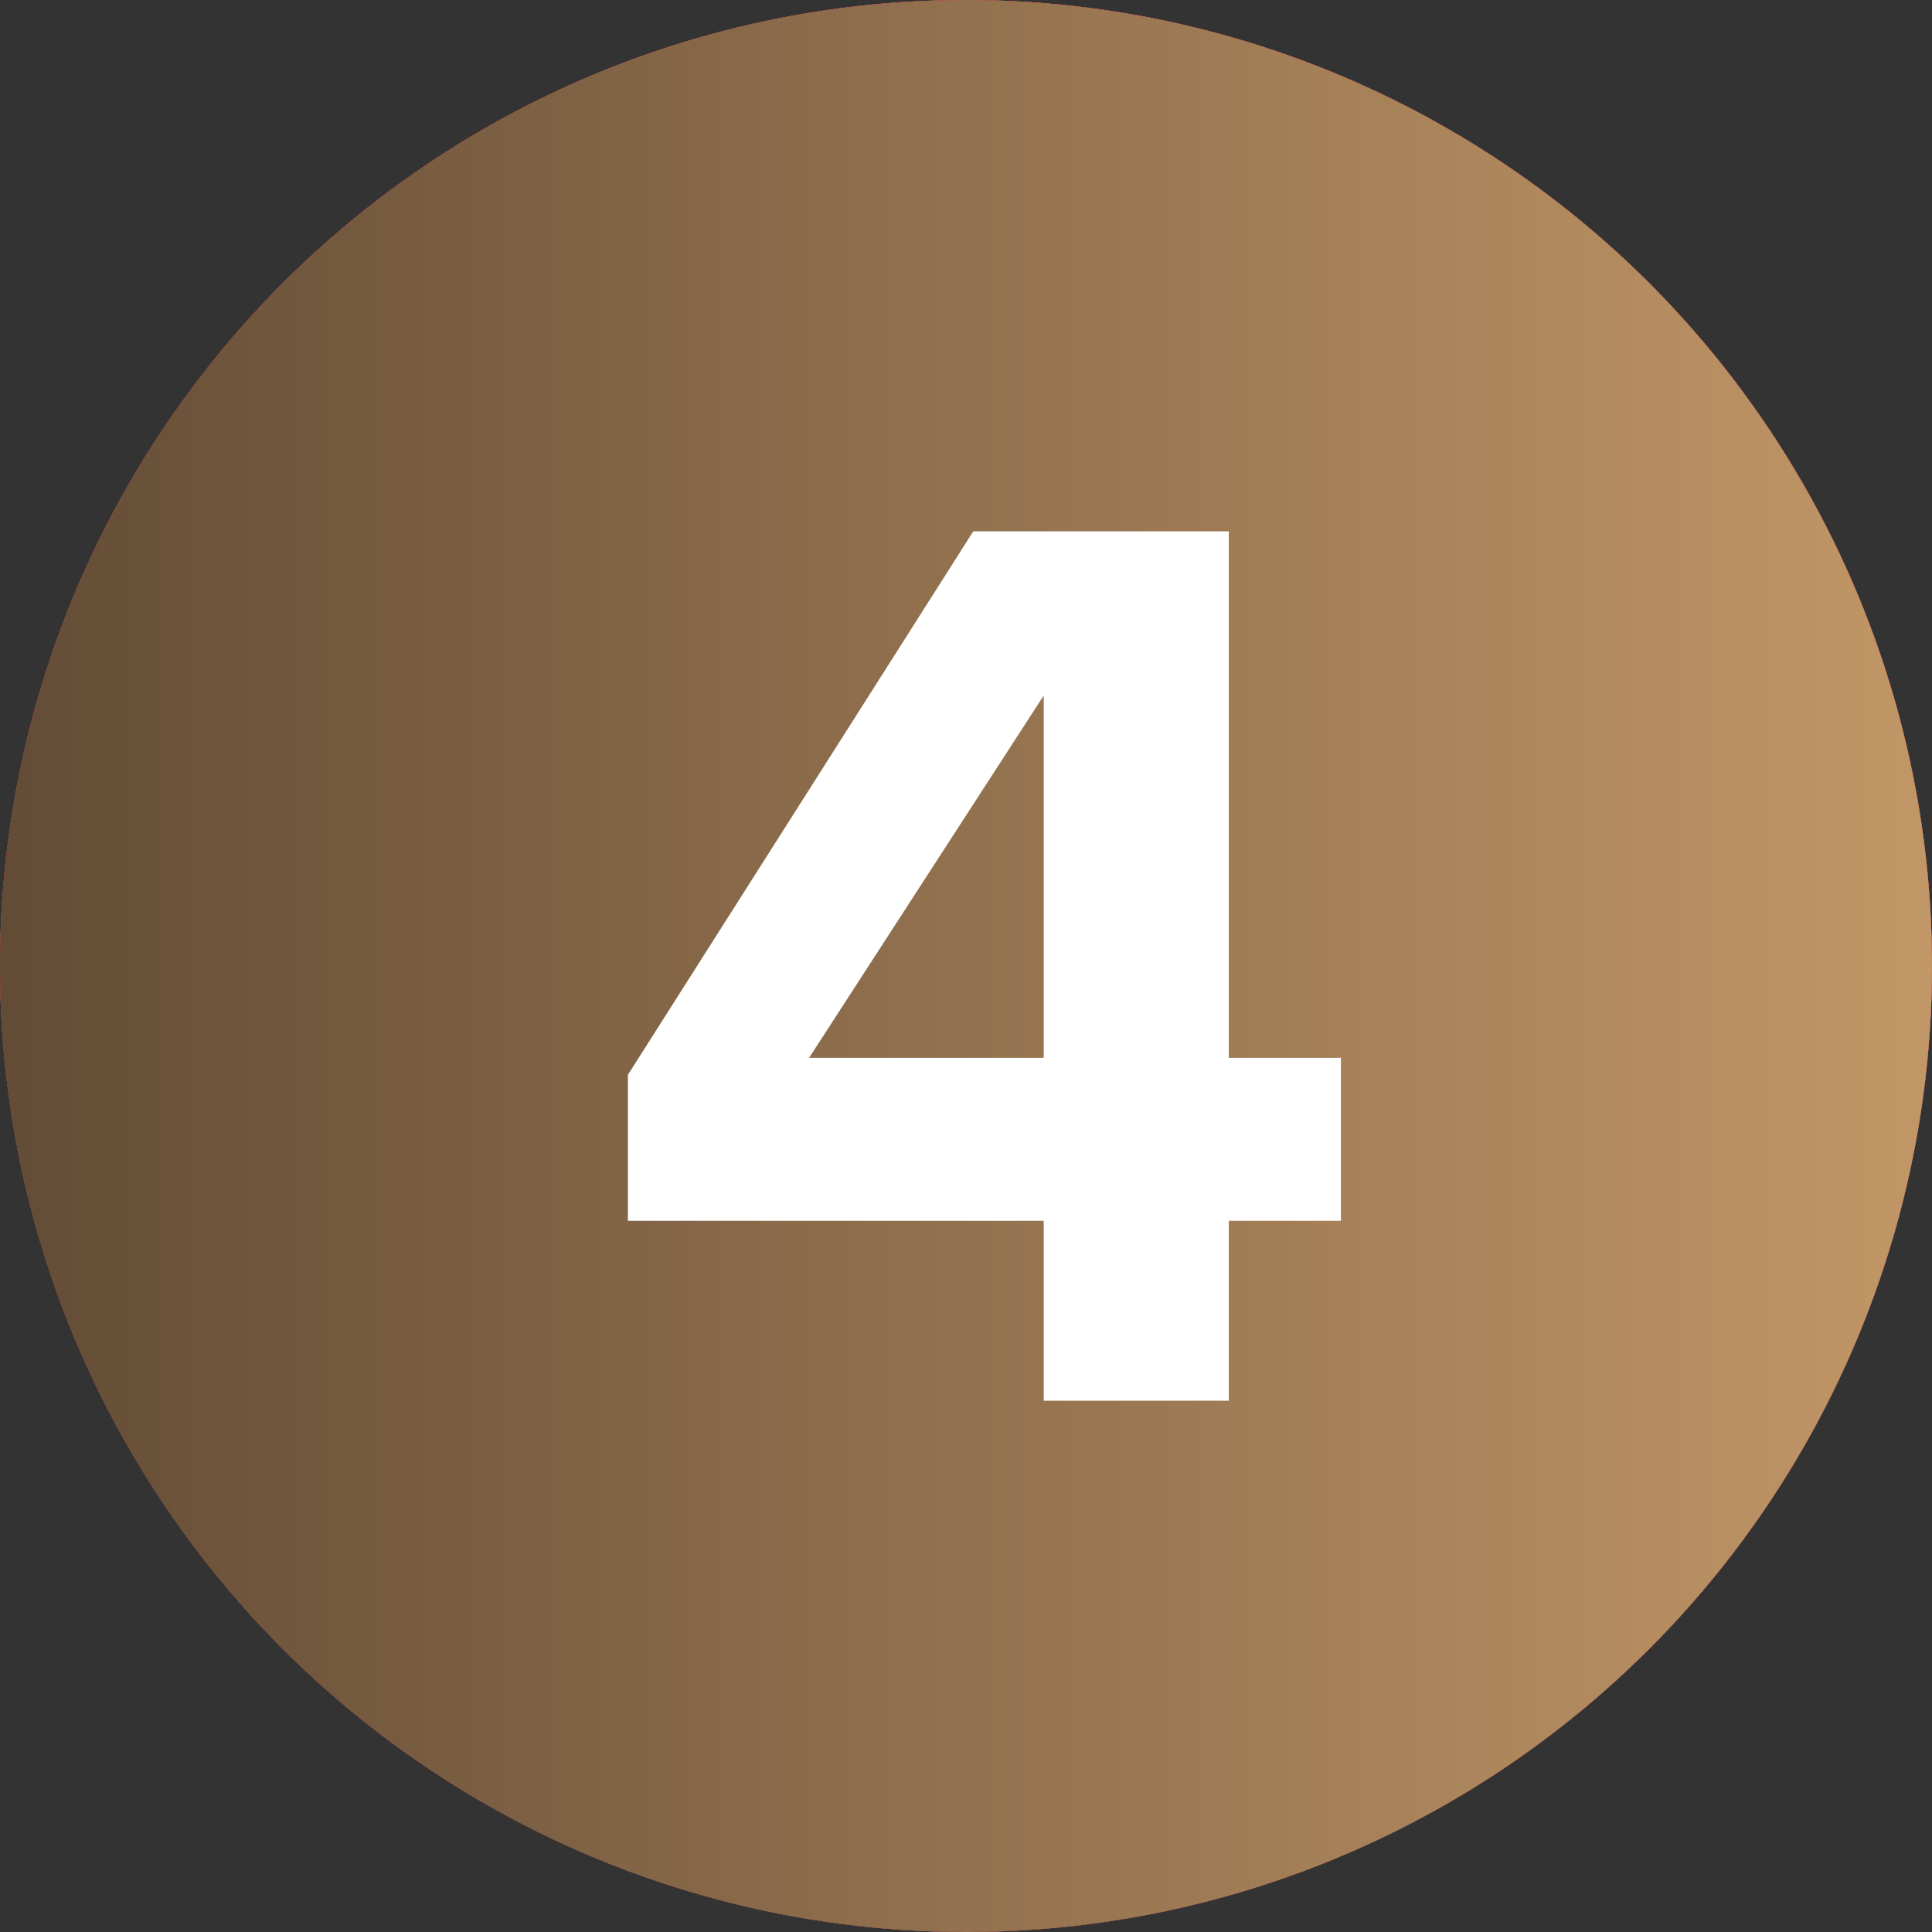
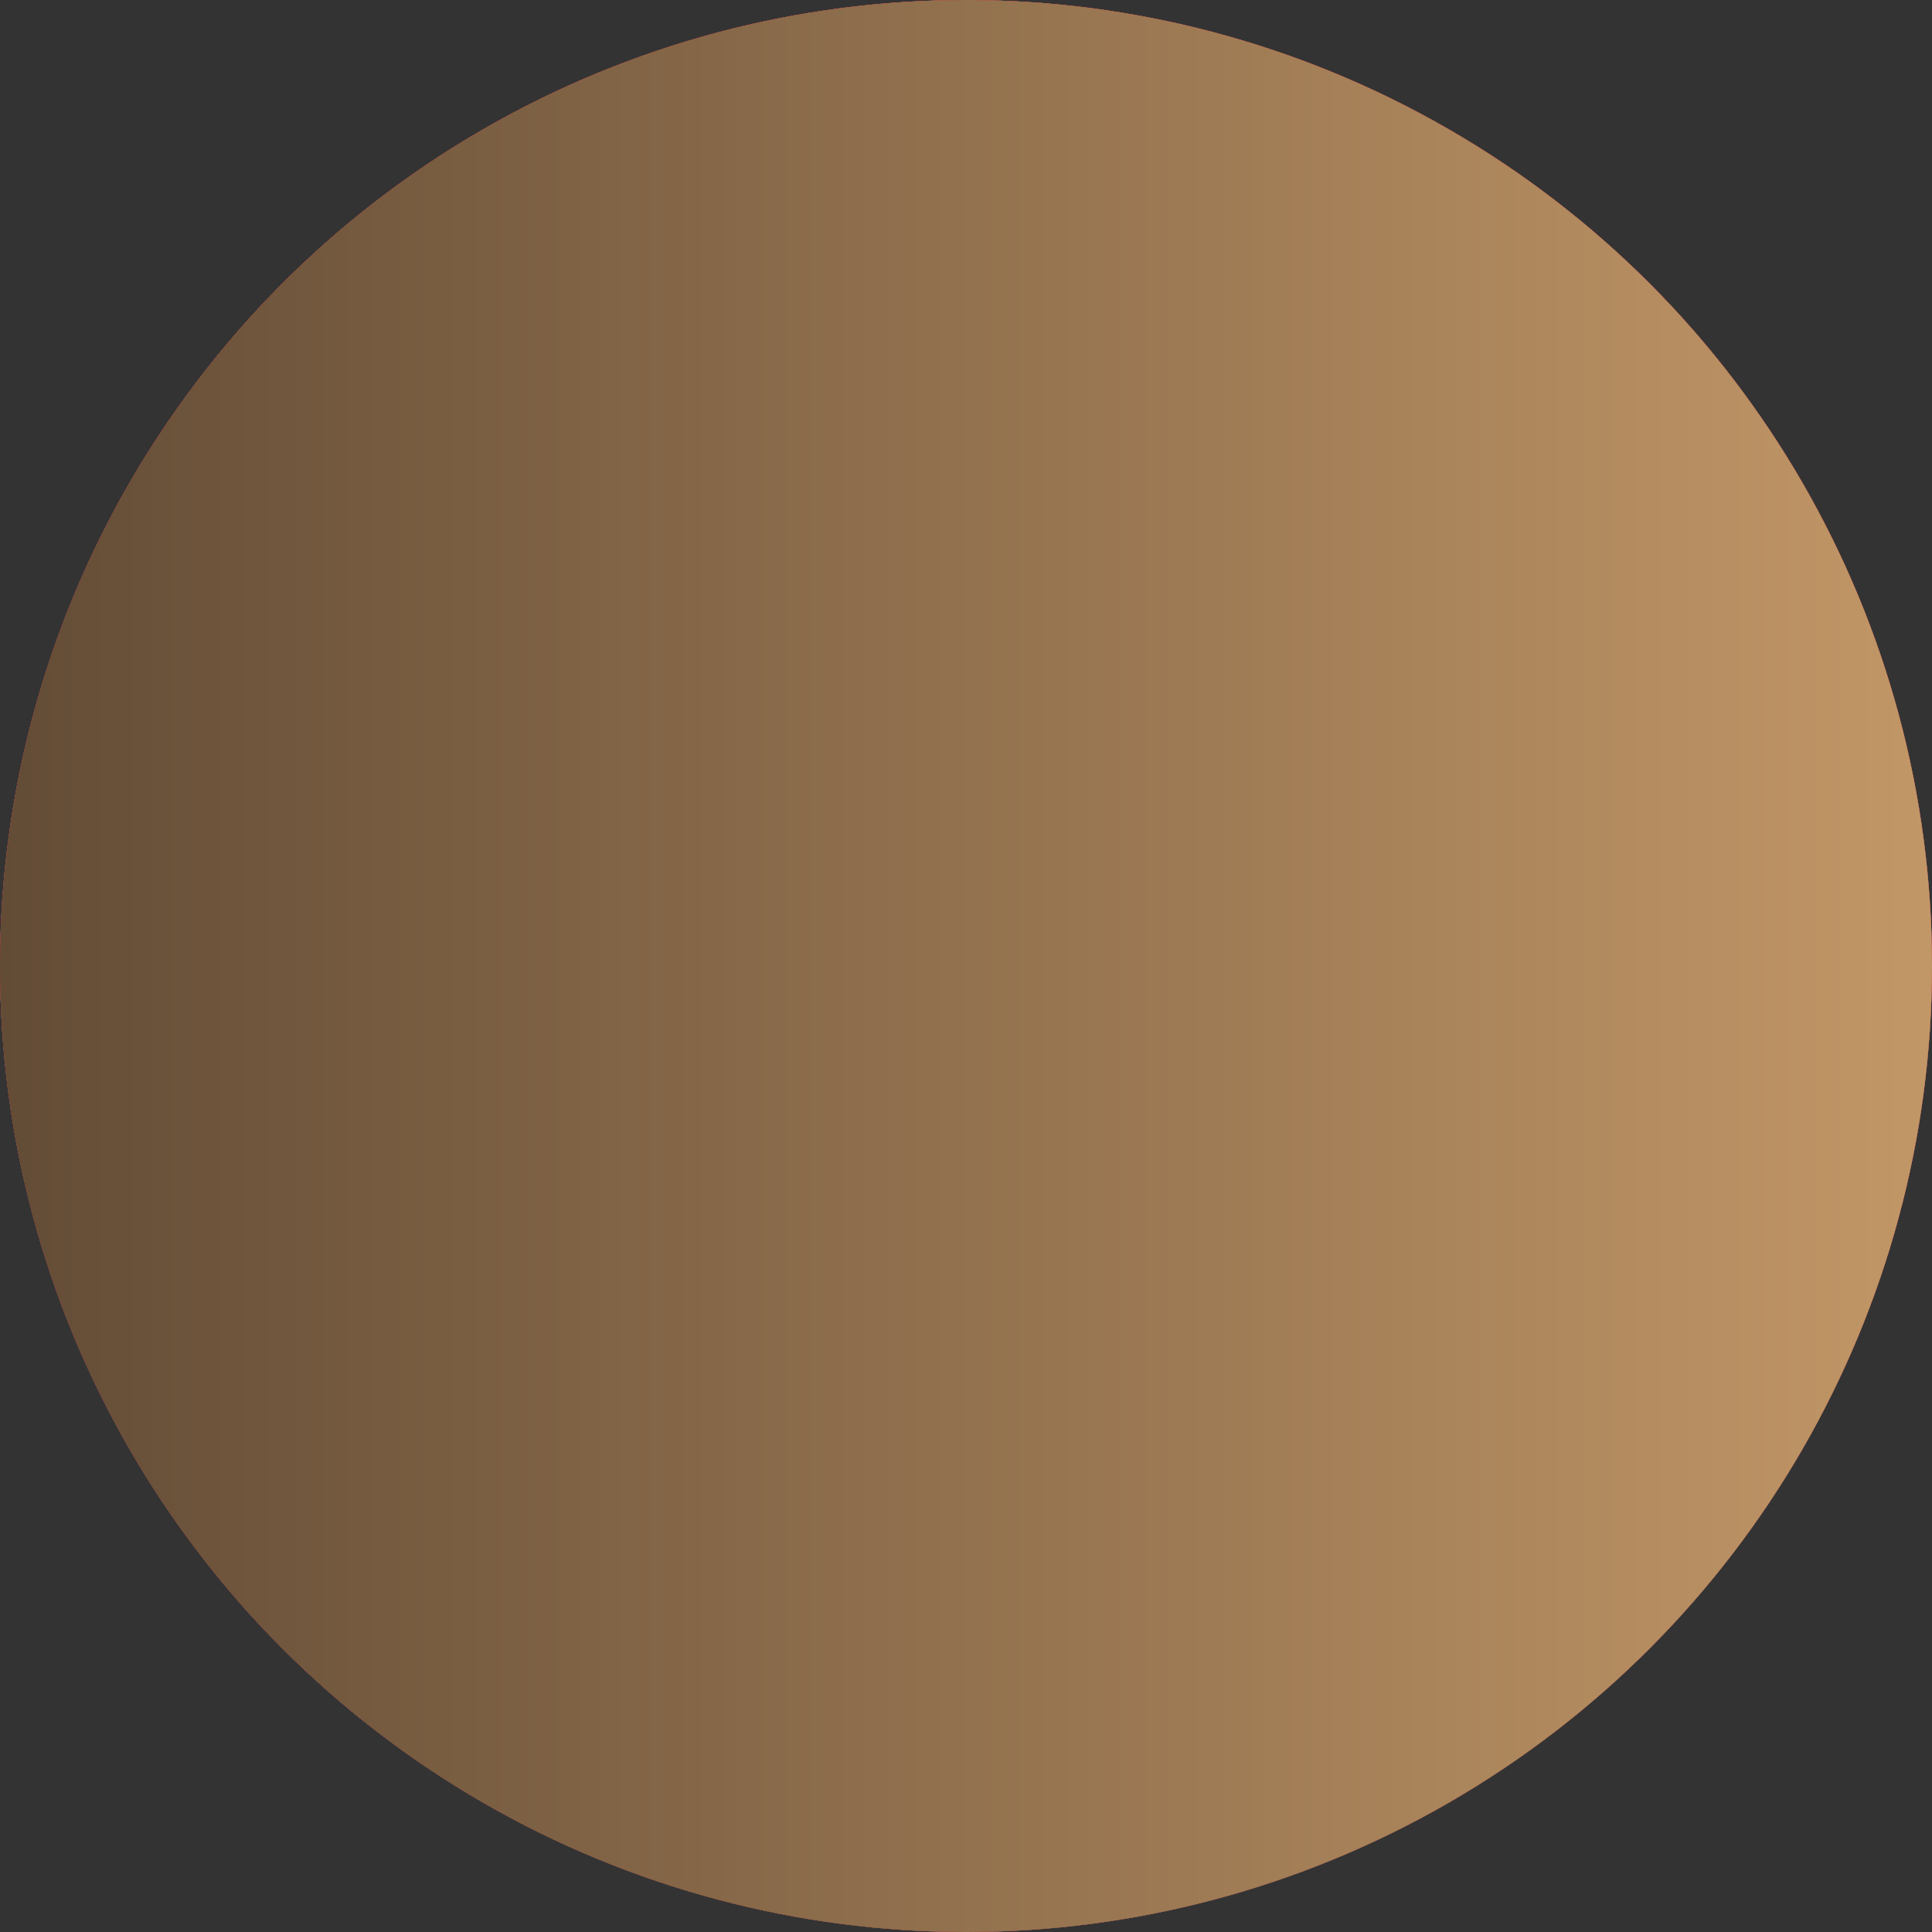
<svg xmlns="http://www.w3.org/2000/svg" width="40" height="40" viewBox="0 0 40 40" fill="none">
  <rect x="0" y="0" width="40" height="40" fill="#333333" stroke="none" />
  <circle cx="20" cy="20" r="20" fill="#D9D9D9" />
  <circle cx="20" cy="20" r="20" fill="url(#paint0_linear_2429_237)" />
  <circle cx="20" cy="20" r="20" fill="url(#paint1_linear_2429_237)" />
-   <path d="M25.441 29H21.609V25.276H13V22.253L20.151 11H25.441V21.902H27.762V25.276H25.441V29ZM21.609 21.902V14.4L16.751 21.902H21.609Z" fill="white" />
  <defs>
    <linearGradient id="paint0_linear_2429_237" x1="18.556" y1="-1.62986e-06" x2="18.556" y2="40" gradientUnits="userSpaceOnUse">
      <stop stop-color="#EA0201" />
      <stop offset="1" stop-color="#8D0706" />
    </linearGradient>
    <linearGradient id="paint1_linear_2429_237" x1="0" y1="20" x2="40" y2="20" gradientUnits="userSpaceOnUse">
      <stop stop-color="#634C36" />
      <stop offset="1" stop-color="#C29767" />
    </linearGradient>
  </defs>
</svg>